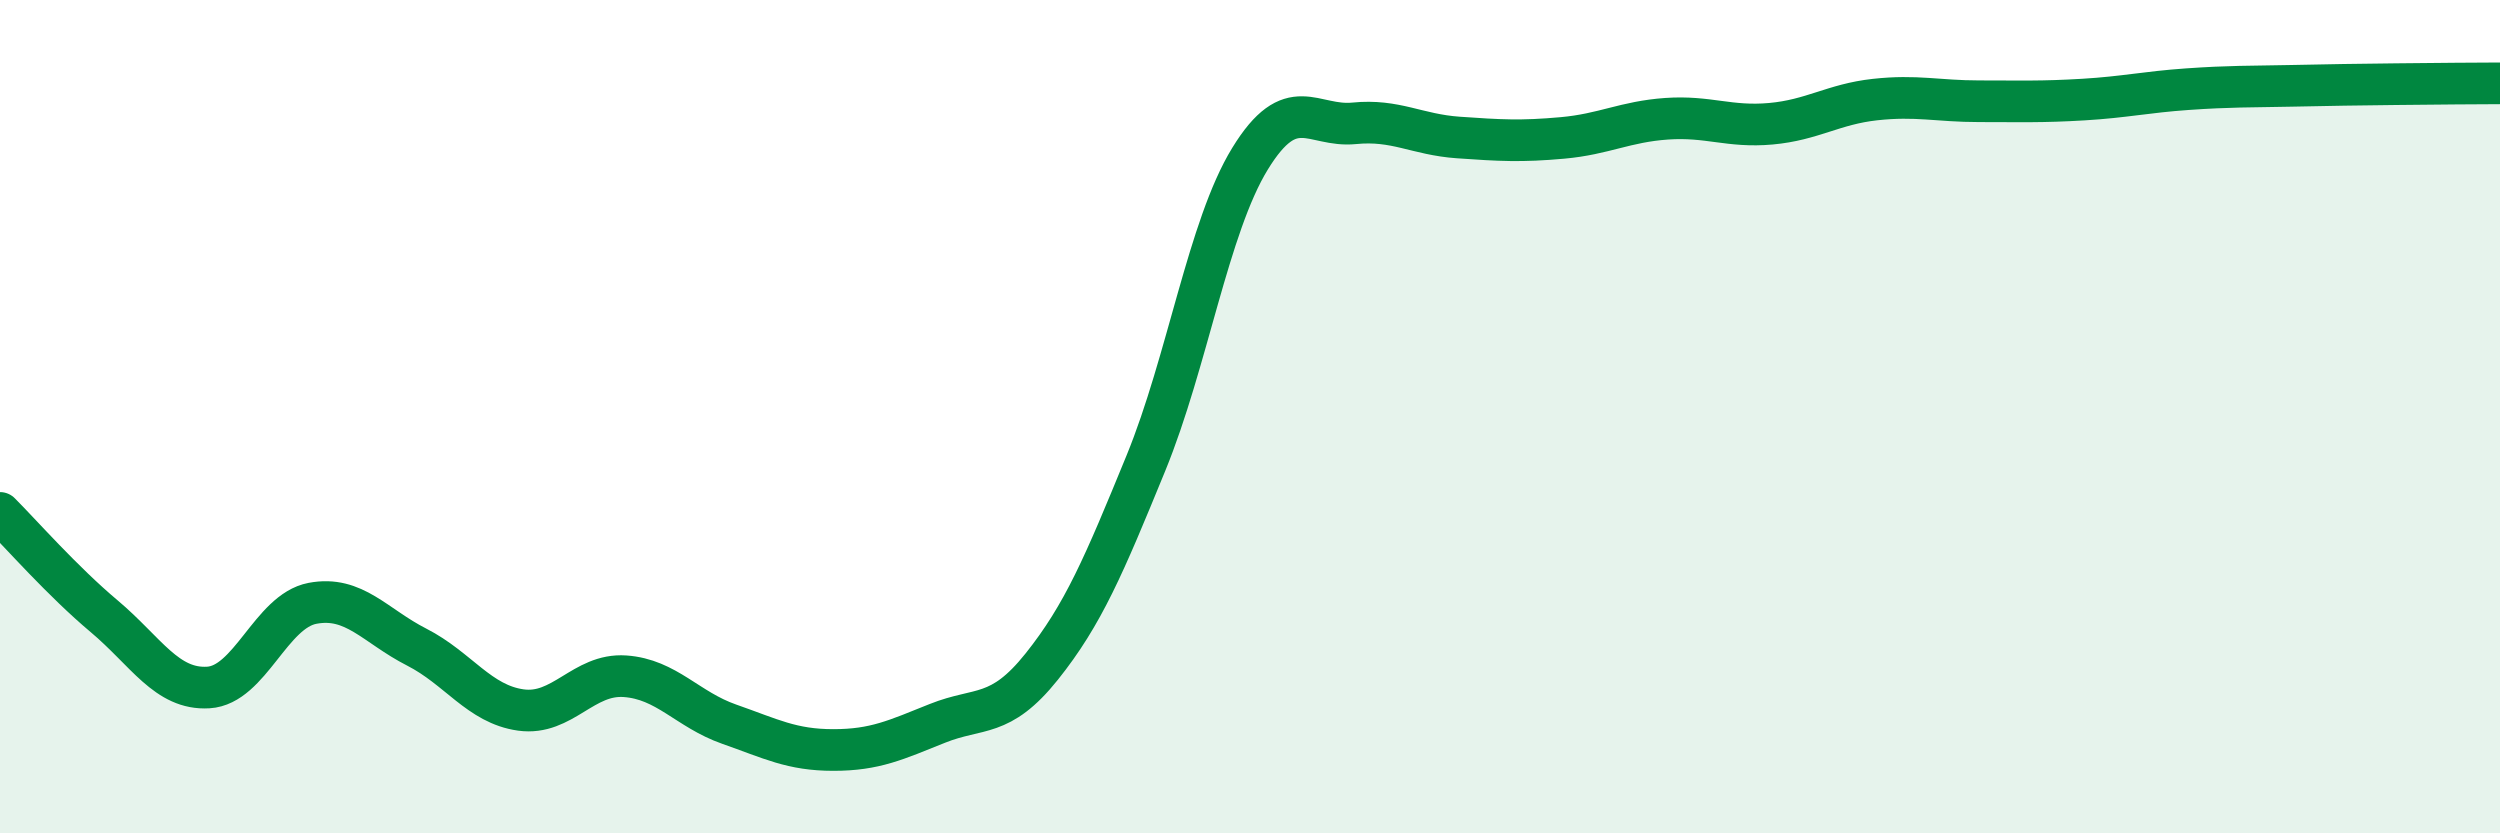
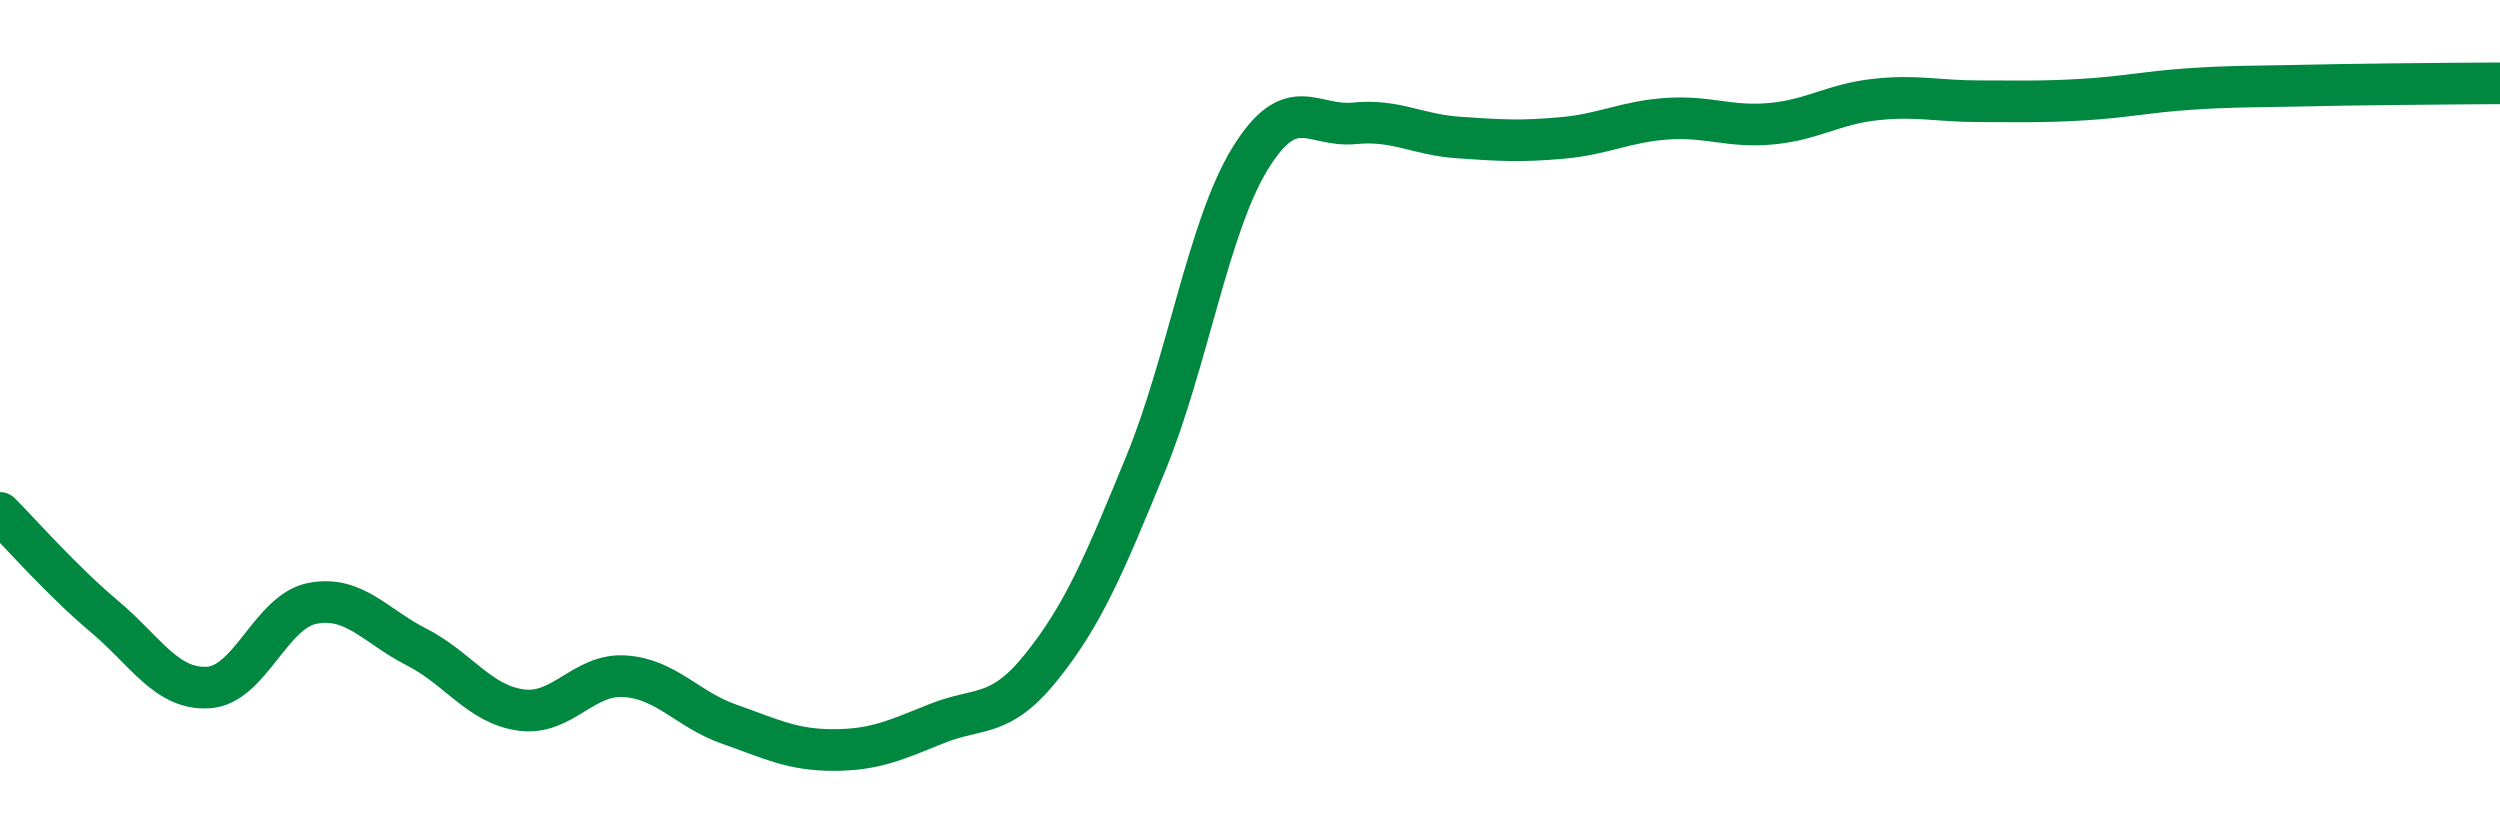
<svg xmlns="http://www.w3.org/2000/svg" width="60" height="20" viewBox="0 0 60 20">
-   <path d="M 0,12.31 C 0.5,12.81 1.5,13.95 2.5,14.79 C 3.5,15.63 4,16.56 5,16.5 C 6,16.44 6.5,14.67 7.5,14.48 C 8.5,14.29 9,15.02 10,15.53 C 11,16.04 11.5,16.9 12.5,17.04 C 13.5,17.18 14,16.16 15,16.23 C 16,16.3 16.5,17.03 17.5,17.38 C 18.5,17.73 19,18 20,18 C 21,18 21.5,17.76 22.5,17.36 C 23.5,16.96 24,17.25 25,16 C 26,14.75 26.5,13.56 27.5,11.12 C 28.5,8.68 29,5.44 30,3.81 C 31,2.18 31.5,3.06 32.5,2.96 C 33.5,2.86 34,3.23 35,3.3 C 36,3.37 36.5,3.4 37.5,3.31 C 38.5,3.22 39,2.92 40,2.85 C 41,2.78 41.5,3.06 42.5,2.97 C 43.5,2.88 44,2.5 45,2.39 C 46,2.28 46.5,2.43 47.5,2.43 C 48.5,2.43 49,2.45 50,2.39 C 51,2.33 51.5,2.21 52.5,2.14 C 53.5,2.07 54,2.08 55,2.06 C 56,2.04 56.5,2.03 57.5,2.02 C 58.5,2.01 59.5,2 60,2L60 20L0 20Z" fill="#008740" opacity="0.1" stroke-linecap="round" stroke-linejoin="round" />
  <path d="M 0,12.31 C 0.5,12.81 1.5,13.95 2.5,14.79 C 3.5,15.63 4,16.56 5,16.5 C 6,16.44 6.5,14.67 7.5,14.48 C 8.5,14.29 9,15.02 10,15.53 C 11,16.04 11.5,16.9 12.5,17.04 C 13.5,17.18 14,16.16 15,16.23 C 16,16.3 16.5,17.03 17.5,17.38 C 18.5,17.73 19,18 20,18 C 21,18 21.5,17.76 22.5,17.36 C 23.5,16.96 24,17.25 25,16 C 26,14.75 26.5,13.56 27.5,11.12 C 28.5,8.68 29,5.44 30,3.81 C 31,2.18 31.5,3.06 32.5,2.96 C 33.5,2.86 34,3.23 35,3.3 C 36,3.37 36.5,3.4 37.5,3.31 C 38.5,3.22 39,2.92 40,2.85 C 41,2.78 41.5,3.06 42.5,2.97 C 43.5,2.88 44,2.5 45,2.39 C 46,2.28 46.5,2.43 47.5,2.43 C 48.5,2.43 49,2.45 50,2.39 C 51,2.33 51.5,2.21 52.5,2.14 C 53.5,2.07 54,2.08 55,2.06 C 56,2.04 56.5,2.03 57.5,2.02 C 58.5,2.01 59.5,2 60,2" stroke="#008740" stroke-width="1" fill="none" stroke-linecap="round" stroke-linejoin="round" />
</svg>